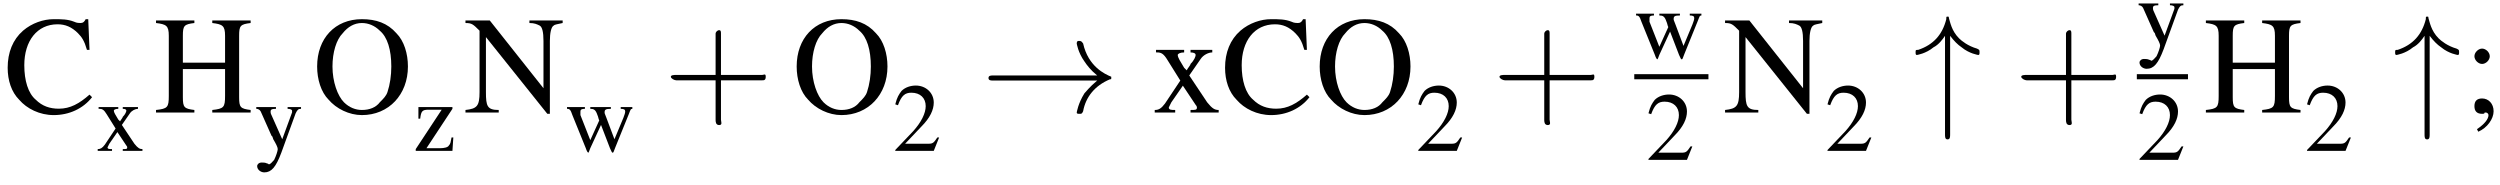
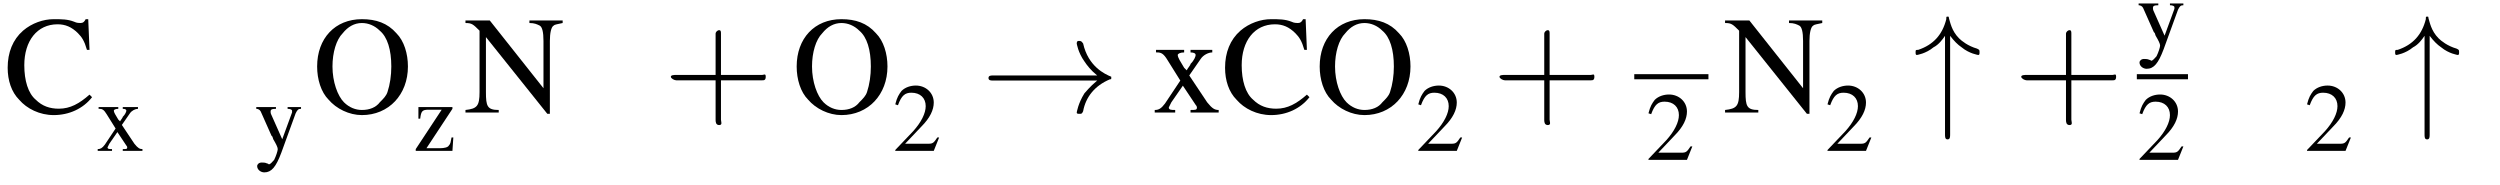
<svg xmlns="http://www.w3.org/2000/svg" xmlns:xlink="http://www.w3.org/1999/xlink" version="1.1" width="195.5pt" height="14.5pt" viewBox="23.9 2.2 195.5 14.5">
  <defs>
    <path id="g1-33" d="M9.1-2.5C8.5-2 8.2-1.6 8.1-1.5C7.6-.7 7.5 0 7.5 0C7.5 .1 7.6 .1 7.7 .1C7.9 .1 7.9 .1 8-.1C8.2-1.2 8.9-2.1 10.1-2.6C10.2-2.6 10.2-2.6 10.2-2.7S10.2-2.8 10.2-2.8C9.7-3 8.4-3.6 8-5.4C7.9-5.5 7.9-5.6 7.7-5.6C7.6-5.6 7.5-5.6 7.5-5.4C7.5-5.4 7.6-4.7 8.1-4C8.3-3.7 8.6-3.3 9.1-2.9H1C.8-2.9 .6-2.9 .6-2.7S.8-2.5 1-2.5H9.1Z" />
    <path id="g1-34" d="M2.9-6C3.2-5.6 3.5-5.3 3.8-5.1C4.4-4.6 5.1-4.5 5.1-4.5C5.2-4.5 5.2-4.6 5.2-4.7C5.2-4.9 5.2-4.9 5-5C4.3-5.2 3.8-5.6 3.6-5.8C3-6.4 2.9-7.1 2.8-7.4C2.8-7.5 2.8-7.5 2.7-7.5C2.6-7.5 2.6-7.5 2.6-7.3C2.3-6.1 1.6-5.3 .4-4.9C.2-4.9 .2-4.9 .2-4.7C.2-4.6 .2-4.5 .3-4.5C.3-4.5 1-4.6 1.6-5.1C2-5.3 2.3-5.7 2.5-6V1.7C2.5 1.9 2.5 2.1 2.7 2.1S2.9 1.9 2.9 1.7V-6Z" />
    <path id="g8-43" d="M3.2-1.8H5.5C5.6-1.8 5.7-1.8 5.7-2S5.6-2.1 5.5-2.1H3.2V-4.4C3.2-4.5 3.2-4.6 3.1-4.6S2.9-4.5 2.9-4.4V-2.1H.7C.6-2.1 .4-2.1 .4-2S.6-1.8 .7-1.8H2.9V.4C2.9 .5 2.9 .7 3.1 .7S3.2 .5 3.2 .4V-1.8Z" />
    <use id="g7-50" xlink:href="#g3-50" transform="scale(.7)" />
    <use id="g7-119" xlink:href="#g3-119" transform="scale(.7)" />
    <use id="g7-120" xlink:href="#g3-120" transform="scale(.7)" />
    <use id="g7-121" xlink:href="#g3-121" transform="scale(.7)" />
    <use id="g7-122" xlink:href="#g3-122" transform="scale(.7)" />
    <use id="g11-59" xlink:href="#g3-59" />
    <use id="g11-67" xlink:href="#g3-67" />
    <use id="g11-72" xlink:href="#g3-72" />
    <use id="g11-78" xlink:href="#g3-78" />
    <use id="g11-79" xlink:href="#g3-79" />
    <use id="g11-120" xlink:href="#g3-120" />
    <use id="g12-43" xlink:href="#g8-43" transform="scale(1.4)" />
    <path id="g3-50" d="M5.2-1.5L5-1.5C4.6-.9 4.5-.8 4-.8H1.4L3.2-2.7C4.2-3.7 4.6-4.6 4.6-5.4C4.6-6.5 3.7-7.3 2.6-7.3C2-7.3 1.4-7.1 1-6.7C.7-6.3 .5-6 .3-5.2L.6-5.1C1-6.2 1.4-6.5 2.1-6.5C3.1-6.5 3.7-5.9 3.7-5C3.7-4.2 3.2-3.2 2.3-2.2L.3-.1V0H4.6L5.2-1.5Z" />
-     <path id="g3-59" d="M1.2 1.5C1.9 1.2 2.4 .5 2.4-.1C2.4-.7 2-1.1 1.5-1.1C1.1-1.1 .9-.9 .9-.5C.9-.1 1.1 .1 1.5 .1C1.6 .1 1.7 .1 1.7 0C1.8 0 1.8 0 1.8 0C1.9 0 2 .1 2 .2C2 .5 1.7 .9 1.1 1.3L1.2 1.5ZM1.5-5C1.2-5 .9-4.7 .9-4.4C.9-4.1 1.2-3.8 1.5-3.8C1.8-3.8 2.1-4.1 2.1-4.4C2.1-4.7 1.8-5 1.5-5Z" />
    <path id="g3-67" d="M6.7-4.9L6.6-7.3H6.4C6.3-7.1 6.2-7 6-7C5.9-7 5.7-7 5.5-7.1C5-7.3 4.5-7.3 3.9-7.3C3.1-7.3 2.2-7 1.5-6.4C.7-5.7 .3-4.7 .3-3.5C.3-2.5 .6-1.6 1.2-1C1.8-.3 2.8 .2 3.9 .2C5.1 .2 6.2-.3 6.9-1.2L6.7-1.4C5.9-.7 5.2-.3 4.3-.3C3.6-.3 3-.5 2.5-1C1.9-1.5 1.6-2.5 1.6-3.7C1.6-5.6 2.6-6.9 4.2-6.9C4.8-6.9 5.3-6.7 5.8-6.2C6.1-5.9 6.3-5.6 6.5-4.9H6.7Z" />
-     <path id="g3-72" d="M2.3-3.9V-6C2.3-6.8 2.4-6.9 3.2-7V-7.2H.2V-7C1-6.9 1.2-6.8 1.2-6V-1.3C1.2-.4 1.1-.3 .2-.2V0H3.2V-.2C2.4-.3 2.3-.4 2.3-1.2V-3.4H5.6V-1.3C5.6-.4 5.5-.3 4.6-.2V0H7.6V-.2C6.8-.3 6.7-.4 6.7-1.2V-6C6.7-6.8 6.8-6.9 7.6-7V-7.2H4.6V-7C5.4-6.9 5.6-6.8 5.6-6V-3.9H2.3Z" />
    <path id="g3-78" d="M6.7 .1V-5.6C6.7-6.2 6.8-6.7 7-6.8C7.1-6.9 7.3-6.9 7.7-7V-7.2H5.1V-7C5.5-7 5.7-6.9 5.9-6.8C6.1-6.7 6.2-6.3 6.2-5.6V-1.9L2-7.2H.1V-7C.6-7 .7-6.9 1.2-6.4V-1.6C1.2-.5 1-.3 .1-.2V0H2.7V-.2C1.8-.2 1.7-.5 1.7-1.6V-5.9L6.5 .1H6.7Z" />
    <path id="g3-79" d="M3.9-7.3C1.8-7.3 .4-5.8 .4-3.6C.4-2.6 .7-1.6 1.3-1C1.9-.3 2.9 .2 3.9 .2C6 .2 7.5-1.4 7.5-3.6C7.5-4.6 7.2-5.6 6.6-6.2C5.9-7 5-7.3 3.9-7.3ZM3.9-7C4.4-7 4.9-6.8 5.3-6.4C5.9-5.9 6.2-4.9 6.2-3.6C6.2-2.9 6.1-2.2 5.9-1.6C5.8-1.3 5.6-1.1 5.3-.8C5-.4 4.5-.2 3.9-.2C3.4-.2 2.9-.4 2.5-.8C2-1.3 1.6-2.4 1.6-3.6C1.6-4.7 1.9-5.7 2.4-6.2C2.8-6.7 3.3-7 3.9-7Z" />
-     <path id="g3-119" d="M6.2-4.9V-4.7C6.6-4.7 6.7-4.6 6.7-4.4C6.7-4.2 6.6-4 6.5-3.7L5.5-1.3L4.6-3.7C4.4-4.2 4.4-4.2 4.4-4.3C4.4-4.6 4.5-4.7 5.1-4.7V-4.9H2.8V-4.7C3.2-4.7 3.4-4.6 3.6-4C3.7-3.8 3.7-3.6 3.8-3.4L2.8-1.2L1.7-4C1.7-4.2 1.7-4.3 1.7-4.4C1.7-4.6 1.8-4.7 2.2-4.7V-4.9H.2V-4.7C.5-4.7 .6-4.6 .8-4L2.3-.3C2.4 0 2.5 .2 2.6 .2C2.6 .2 2.7 0 2.8-.3L4-2.9L5-.3C5.2 .1 5.2 .2 5.3 .2C5.4 .2 5.4 .1 5.6-.4L7.1-4.1C7.3-4.6 7.3-4.7 7.5-4.7V-4.9H6.2Z" />
    <path id="g3-120" d="M3 0H5.2V-.2C4.9-.2 4.7-.3 4.3-.8L2.9-2.9L3.8-4.2C4-4.5 4.4-4.7 4.7-4.7V-4.9H3V-4.7C3.3-4.7 3.4-4.6 3.4-4.5C3.4-4.4 3.3-4.1 3-3.8C3-3.7 2.8-3.5 2.7-3.3L2.5-3.5C2.2-4 2-4.3 2-4.5C2-4.6 2.2-4.7 2.5-4.7V-4.9H.3V-4.7H.4C.7-4.7 .9-4.6 1.2-4.1L2.2-2.5L1-.7C.7-.3 .5-.2 .2-.2V0H1.8V-.2C1.5-.2 1.3-.2 1.3-.4C1.3-.4 1.4-.6 1.5-.8L2.4-2.1L3.4-.6C3.4-.6 3.5-.5 3.5-.4C3.5-.2 3.4-.2 3-.2V0Z" />
    <path id="g3-121" d="M5.2-4.9H3.7V-4.7C4-4.7 4.2-4.6 4.2-4.5C4.2-4.4 4.2-4.3 4.2-4.3L3.1-1.3L1.9-4C1.8-4.2 1.8-4.3 1.8-4.4C1.8-4.6 1.9-4.7 2.4-4.7V-4.9H.2V-4.7C.4-4.7 .6-4.6 .7-4.4L1.9-1.7L2-1.6L2.1-1.3C2.4-.8 2.6-.4 2.6-.2S2.4 .6 2.2 1C2 1.2 1.8 1.5 1.6 1.5C1.6 1.5 1.5 1.4 1.4 1.4C1.2 1.3 1 1.3 .8 1.3C.5 1.3 .3 1.5 .3 1.7C.3 2.1 .7 2.4 1.1 2.4C1.9 2.4 2.4 1.8 3 .2L4.6-4.2C4.8-4.6 4.9-4.7 5.2-4.7V-4.9Z" />
    <path id="g3-122" d="M4.5-1.5L4.3-1.5C4.2-1 4.2-.8 4-.6C3.9-.4 3.5-.3 3-.3H1.5L4.4-4.7V-4.9H.6L.6-3.6H.8C.9-4.4 1-4.6 1.7-4.6H3.2L.3-.2V0H4.4L4.5-1.5Z" />
    <path id="g13-45" d="M.1-2.7V-2.1H3V-2.7H.1Z" />
  </defs>
  <g id="page1">
    <use x="24.2" y="11" xlink:href="#g11-67" />
    <use x="31.4" y="14" xlink:href="#g7-120" />
    <use x="35.9" y="11" xlink:href="#g11-72" />
    <use x="43.8" y="14" xlink:href="#g7-121" />
    <use x="48.3" y="11" xlink:href="#g11-79" />
    <use x="56.2" y="14" xlink:href="#g7-122" />
    <use x="60.2" y="11" xlink:href="#g11-78" />
    <use x="68.1" y="14" xlink:href="#g7-119" />
    <use x="75.8" y="11" xlink:href="#g12-43" />
    <use x="85.8" y="11" xlink:href="#g11-79" />
    <use x="93.7" y="14" xlink:href="#g7-50" />
    <use x="100.6" y="11" xlink:href="#g1-33" />
    <use x="114" y="11" xlink:href="#g11-120" />
    <use x="119.4" y="11" xlink:href="#g11-67" />
    <use x="126.7" y="11" xlink:href="#g11-79" />
    <use x="134.6" y="14" xlink:href="#g7-50" />
    <use x="140.6" y="11" xlink:href="#g12-43" />
    <use x="151.7" y="6.7" xlink:href="#g7-119" />
    <rect x="151.7" y="8" height=".4" width="5.8" />
    <use x="152.6" y="14.7" xlink:href="#g7-50" />
    <use x="158.7" y="11" xlink:href="#g11-78" />
    <use x="166.6" y="14" xlink:href="#g7-50" />
    <use x="173.5" y="11" xlink:href="#g1-34" />
    <use x="181.4" y="11" xlink:href="#g12-43" />
    <use x="191" y="5.9" xlink:href="#g7-121" />
    <rect x="191" y="8" height=".4" width="4" />
    <use x="191" y="14.7" xlink:href="#g7-50" />
    <use x="196.2" y="11" xlink:href="#g11-72" />
    <use x="204.1" y="14" xlink:href="#g7-50" />
    <use x="211" y="11" xlink:href="#g1-34" />
    <use x="216.5" y="11" xlink:href="#g11-59" />
  </g>
</svg>